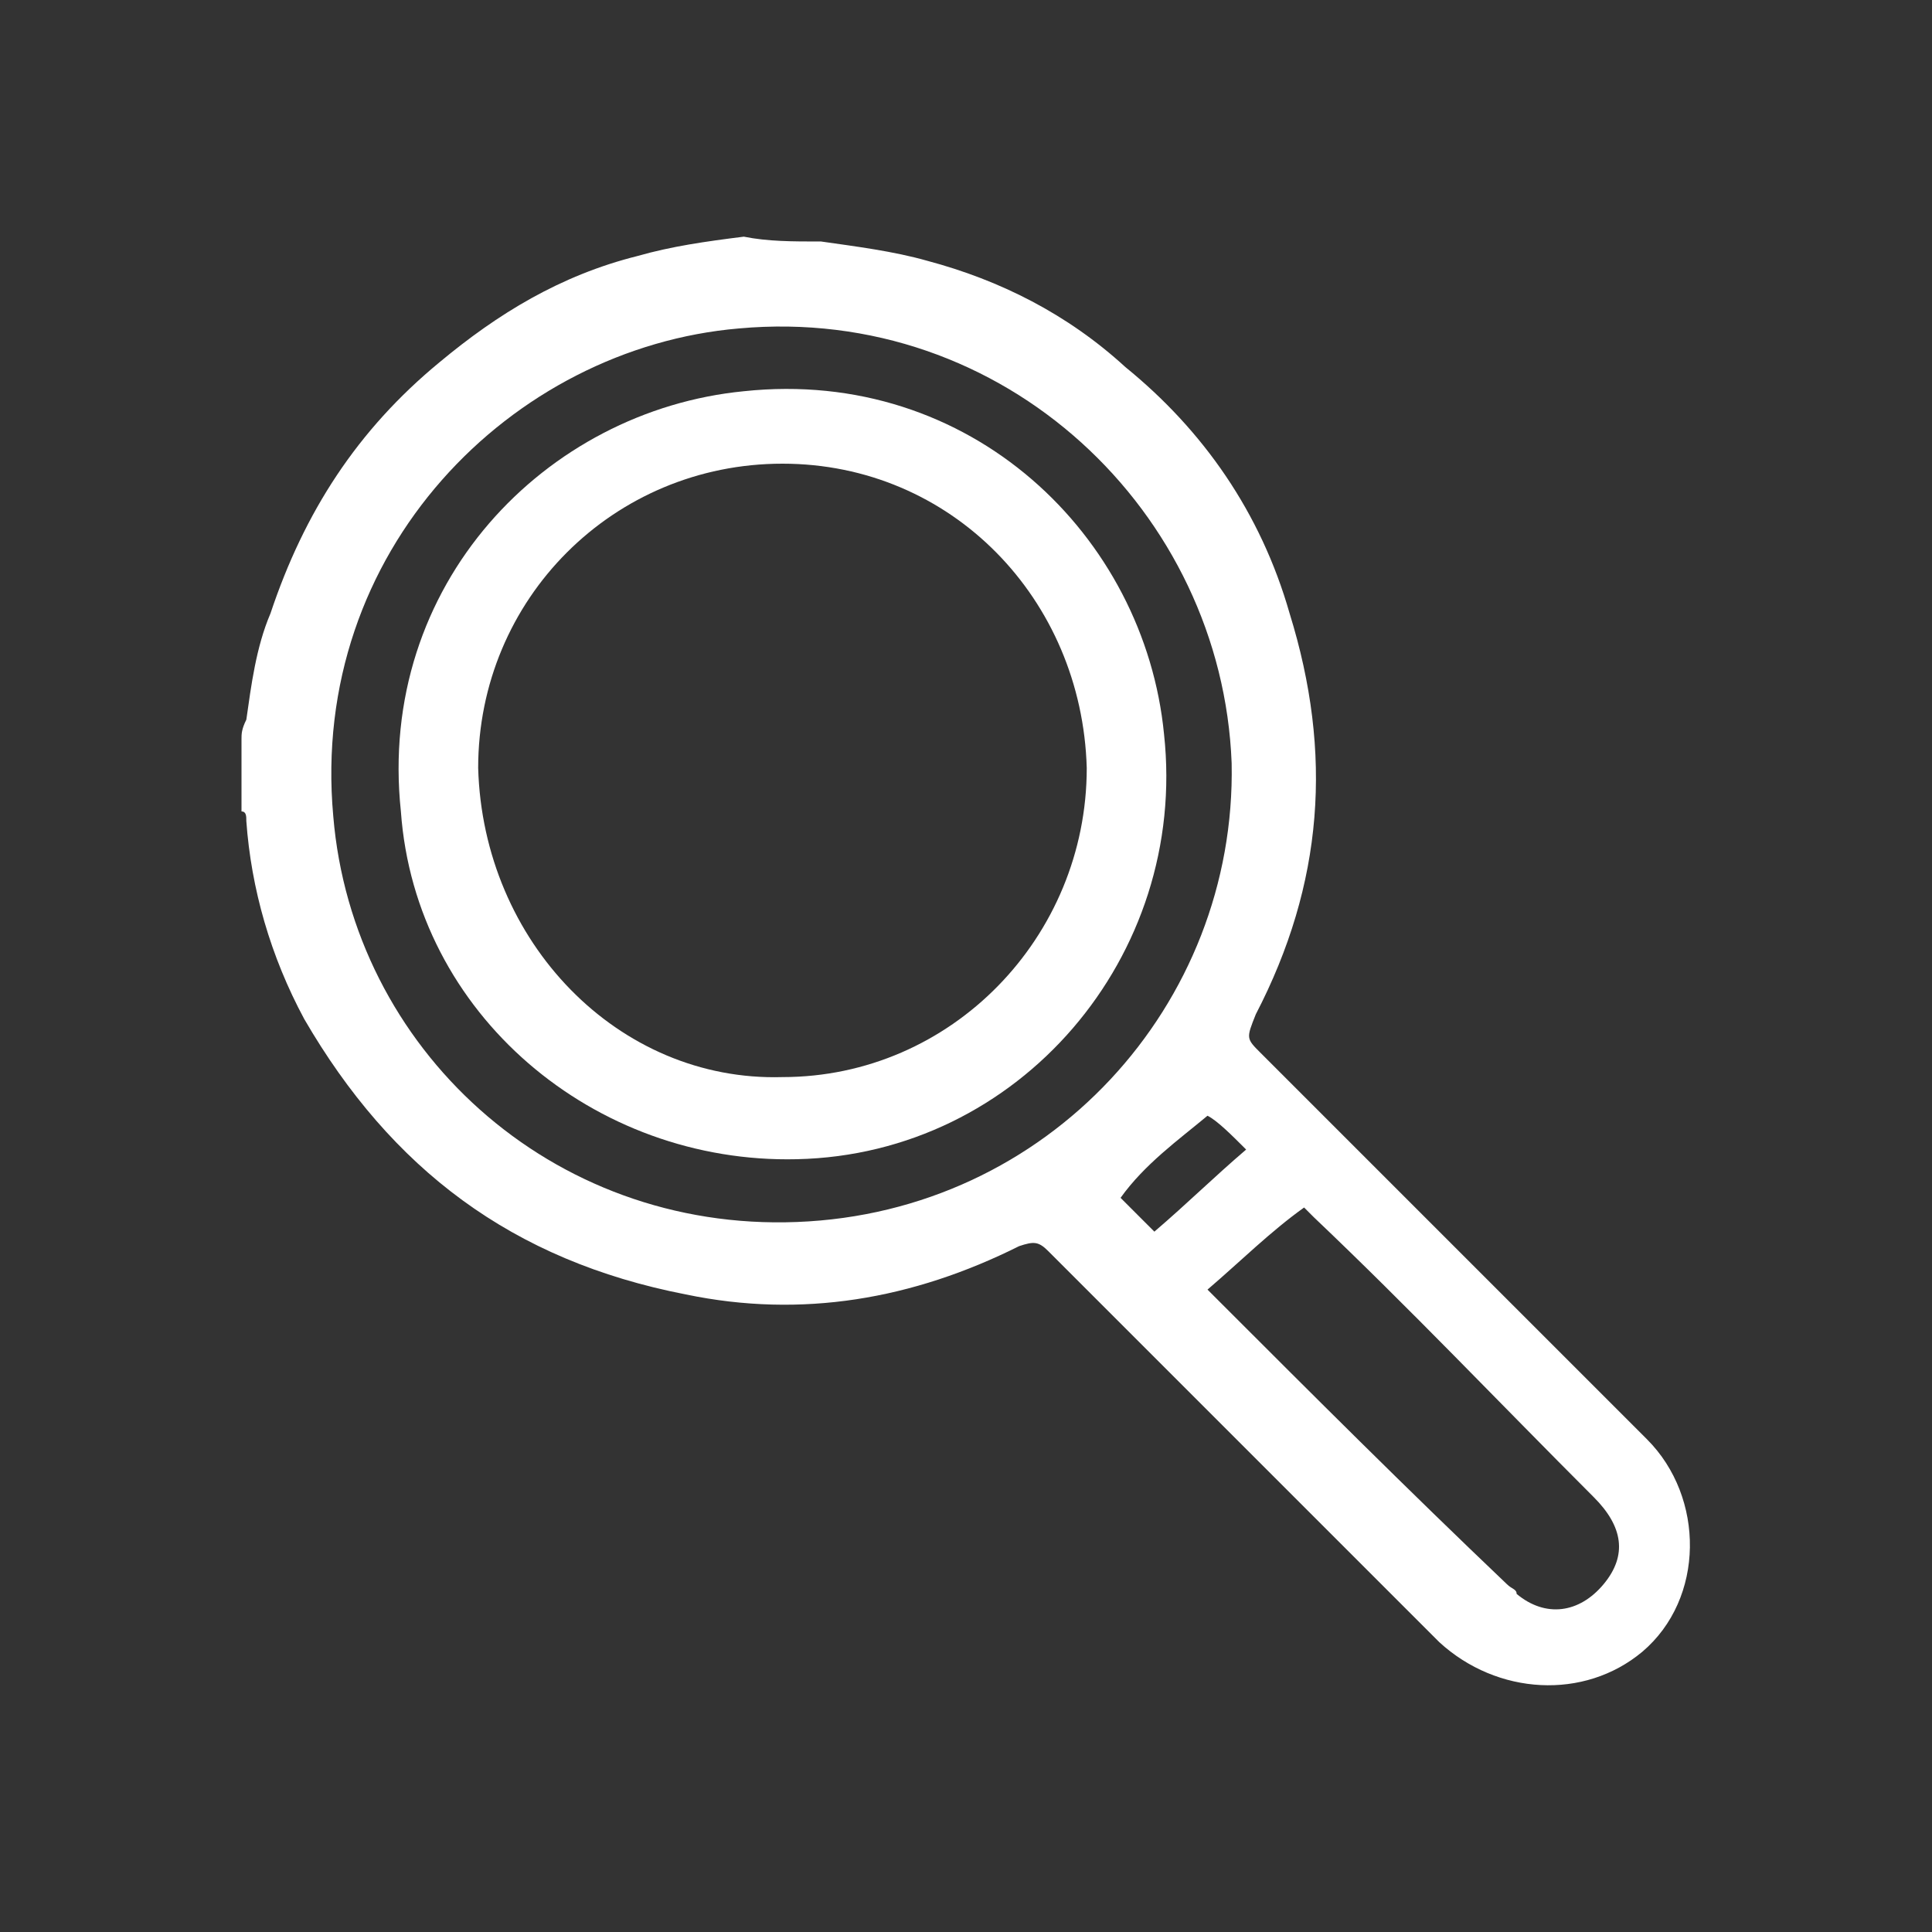
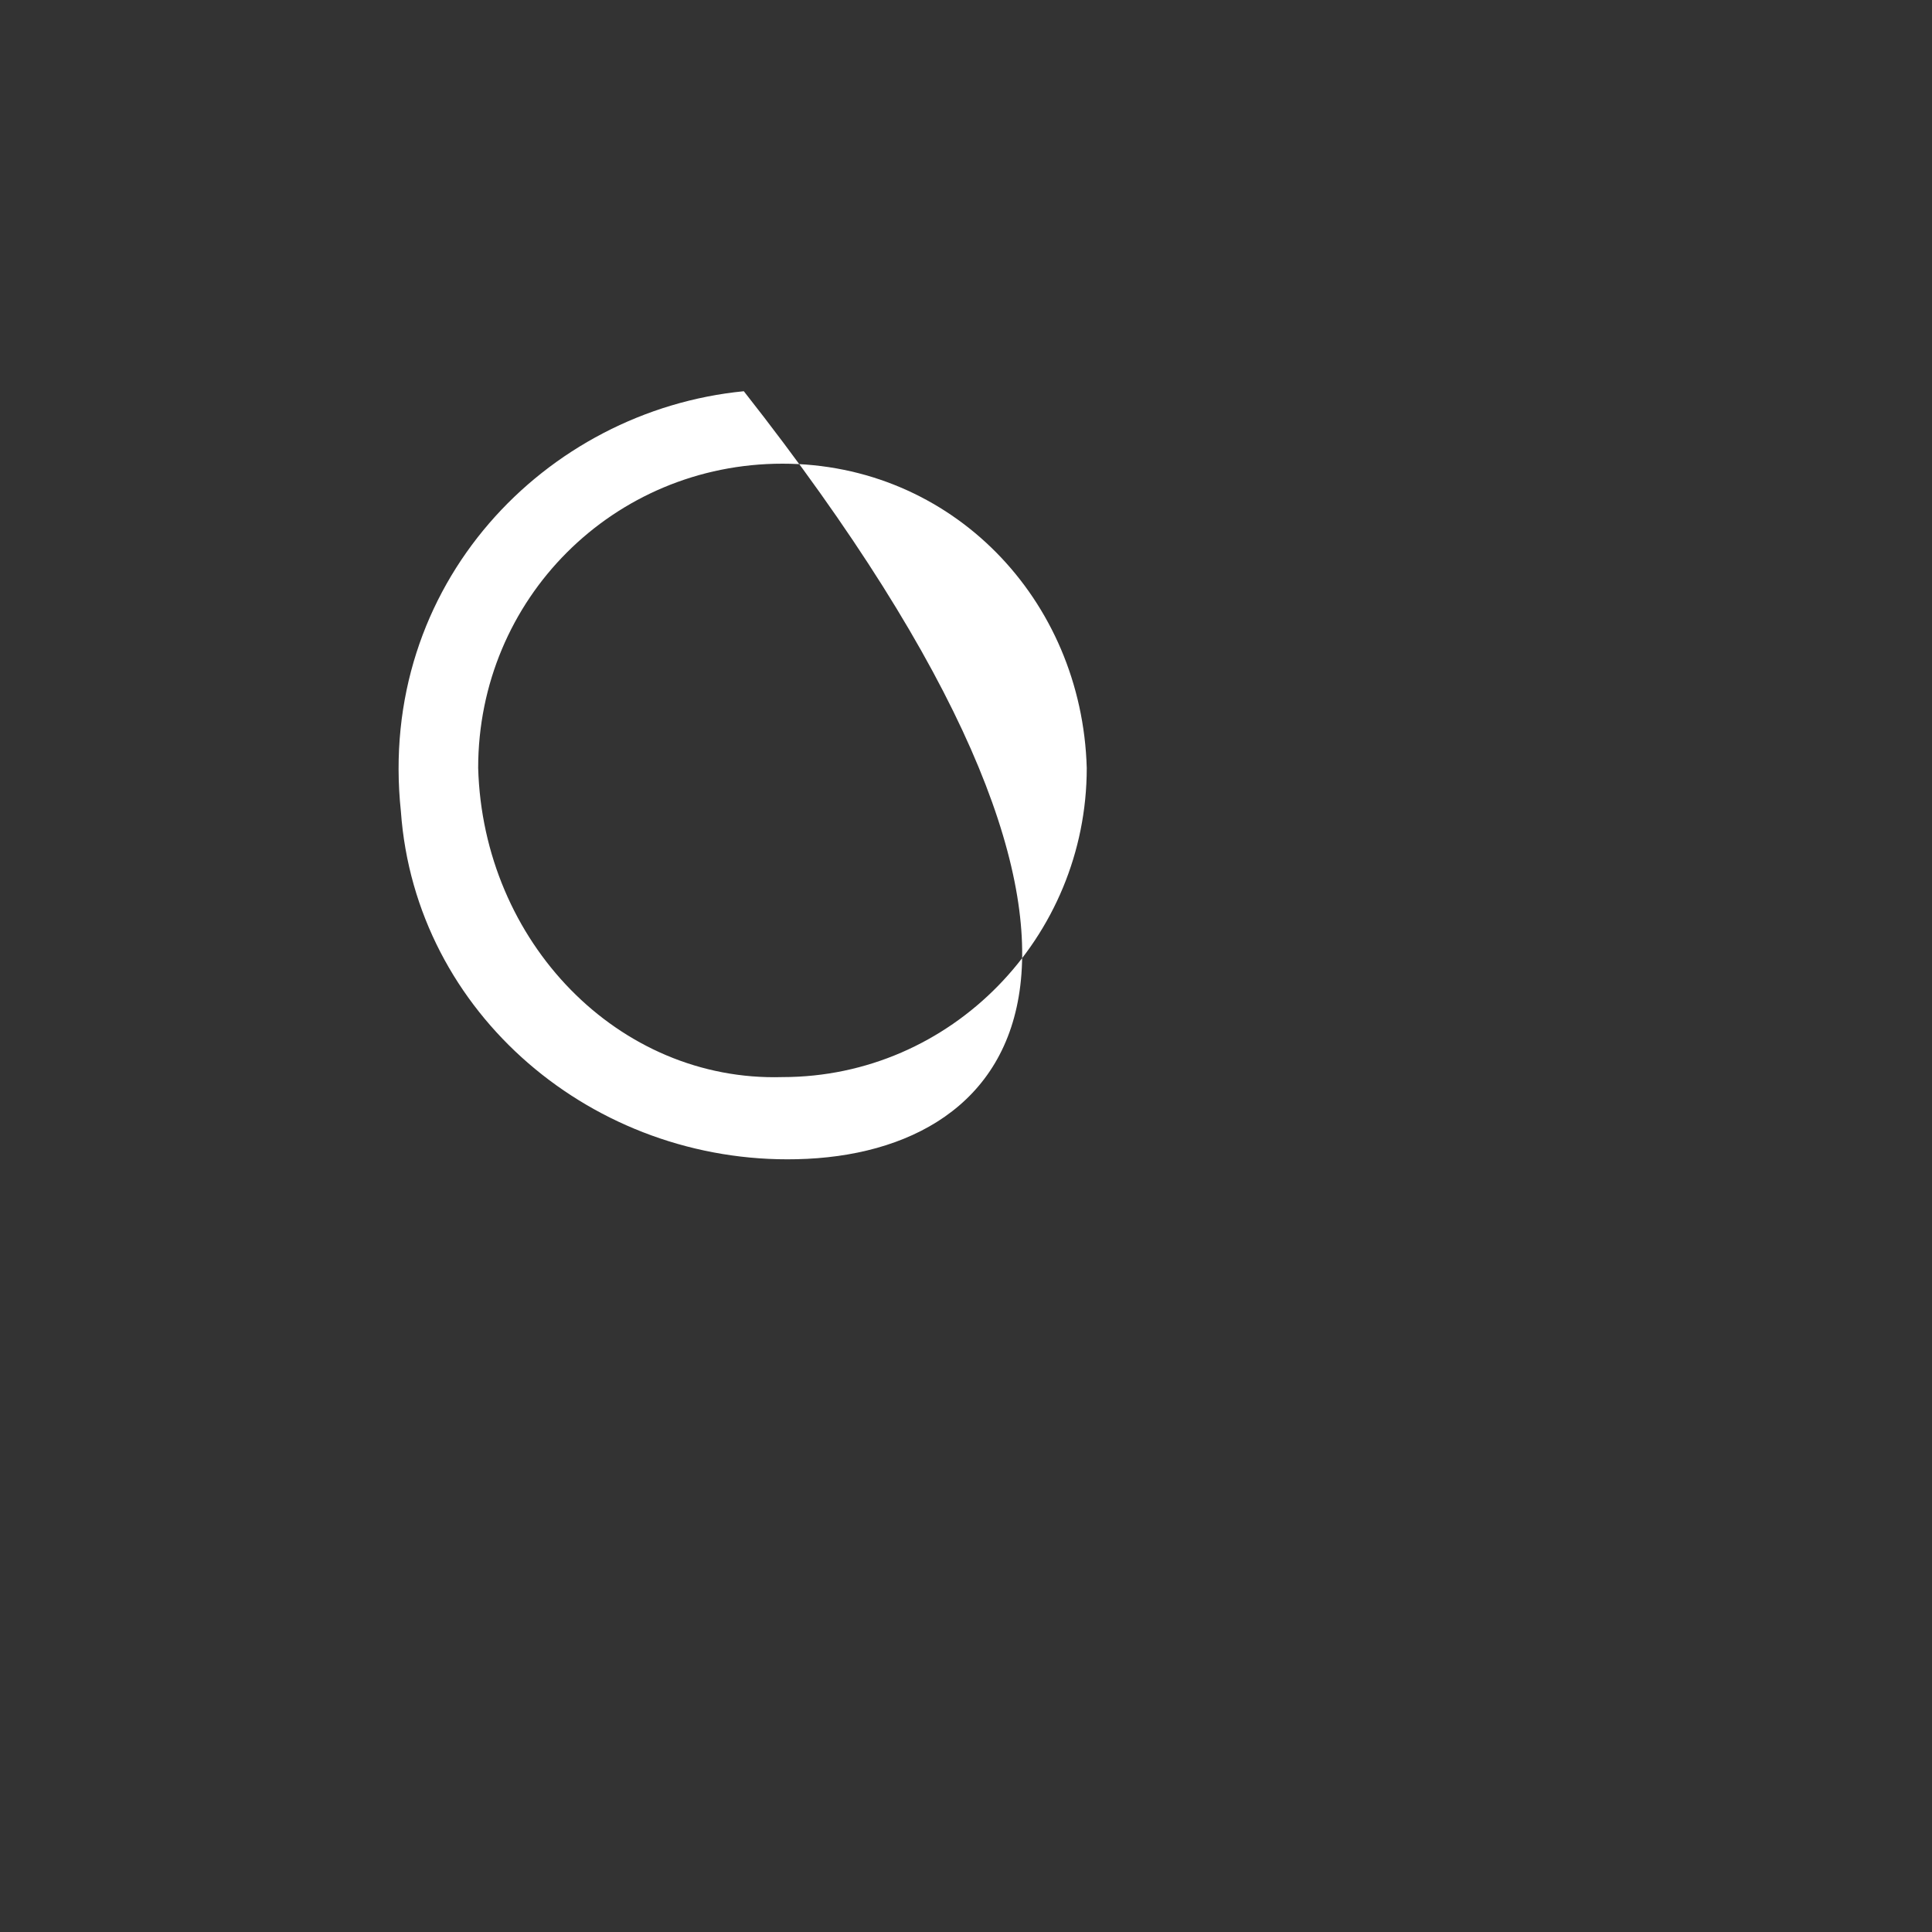
<svg xmlns="http://www.w3.org/2000/svg" version="1.1" id="Capa_1" x="0px" y="0px" viewBox="-285 377 40 40" style="enable-background:new -285 377 40 40;" xml:space="preserve">
  <rect x="-285" y="377" width="40" height="40" fill="#333333" stroke="none" />
  <style type="text/css">
	.st0{fill:#FFFFFF;}
</style>
  <g>
-     <path class="st0" d="M-268,382c0.7,0.1,1.5,0.2,2.2,0.4c1.5,0.4,2.9,1.1,4.1,2.2c1.6,1.3,2.8,3,3.4,5.1c0.9,2.9,0.7,5.6-0.7,8.3   c-0.2,0.5-0.2,0.5,0.1,0.8c2.7,2.7,5.3,5.3,8,8c1.2,1.2,1.2,3.3-0.1,4.4c-1.2,1-3,0.9-4.2-0.2c-2.7-2.7-5.4-5.4-8.1-8.1   c-0.2-0.2-0.3-0.2-0.6-0.1c-2.2,1.1-4.5,1.5-6.9,1c-3.6-0.7-6.1-2.6-7.9-5.7c-0.7-1.3-1.1-2.7-1.2-4.1c0-0.1,0-0.2-0.1-0.2   c0-0.5,0-0.9,0-1.5c0-0.1,0-0.2,0.1-0.4c0.1-0.7,0.2-1.5,0.5-2.2c0.7-2.1,1.8-3.8,3.5-5.2c1.2-1,2.5-1.8,4.1-2.2   c0.7-0.2,1.4-0.3,2.2-0.4C-269.1,382-268.6,382-268,382z M-259.5,392.8c-0.2-5.2-4.7-9.5-10.2-9c-4.7,0.4-8.9,4.6-8.4,10.1   c0.4,4.8,4.5,8.6,9.6,8.4C-263.3,402.1-259.4,397.8-259.5,392.8z M-260,403.7c0.1,0.1,0.1,0.1,0.2,0.2c2,2,3.9,3.9,6,5.9   c0.1,0.1,0.2,0.1,0.2,0.2c0.6,0.5,1.3,0.4,1.8-0.2s0.4-1.2-0.2-1.8c-2-2-3.8-3.9-5.8-5.8c-0.1-0.1-0.1-0.1-0.2-0.2   C-258.7,402.5-259.3,403.1-260,403.7z M-261.8,401.8c0.2,0.2,0.5,0.5,0.7,0.7c0.7-0.6,1.2-1.1,1.9-1.7c-0.3-0.3-0.6-0.6-0.8-0.7   C-260.6,400.6-261.3,401.1-261.8,401.8z" />
-     <path class="st0" d="M-268.5,401c-4.2,0.1-7.9-3-8.2-7.2c-0.5-4.7,3-8.3,7.1-8.7c4.7-0.5,8.3,3,8.7,7.1   C-260.4,396.8-263.9,400.9-268.5,401z M-268.8,399.3c3.5,0,6.3-2.9,6.3-6.4c-0.1-3.5-2.8-6.3-6.3-6.3c-3.5,0-6.3,2.8-6.3,6.3   C-275,396.5-272.2,399.4-268.8,399.3z" />
+     <path class="st0" d="M-268.5,401c-4.2,0.1-7.9-3-8.2-7.2c-0.5-4.7,3-8.3,7.1-8.7C-260.4,396.8-263.9,400.9-268.5,401z M-268.8,399.3c3.5,0,6.3-2.9,6.3-6.4c-0.1-3.5-2.8-6.3-6.3-6.3c-3.5,0-6.3,2.8-6.3,6.3   C-275,396.5-272.2,399.4-268.8,399.3z" />
  </g>
</svg>